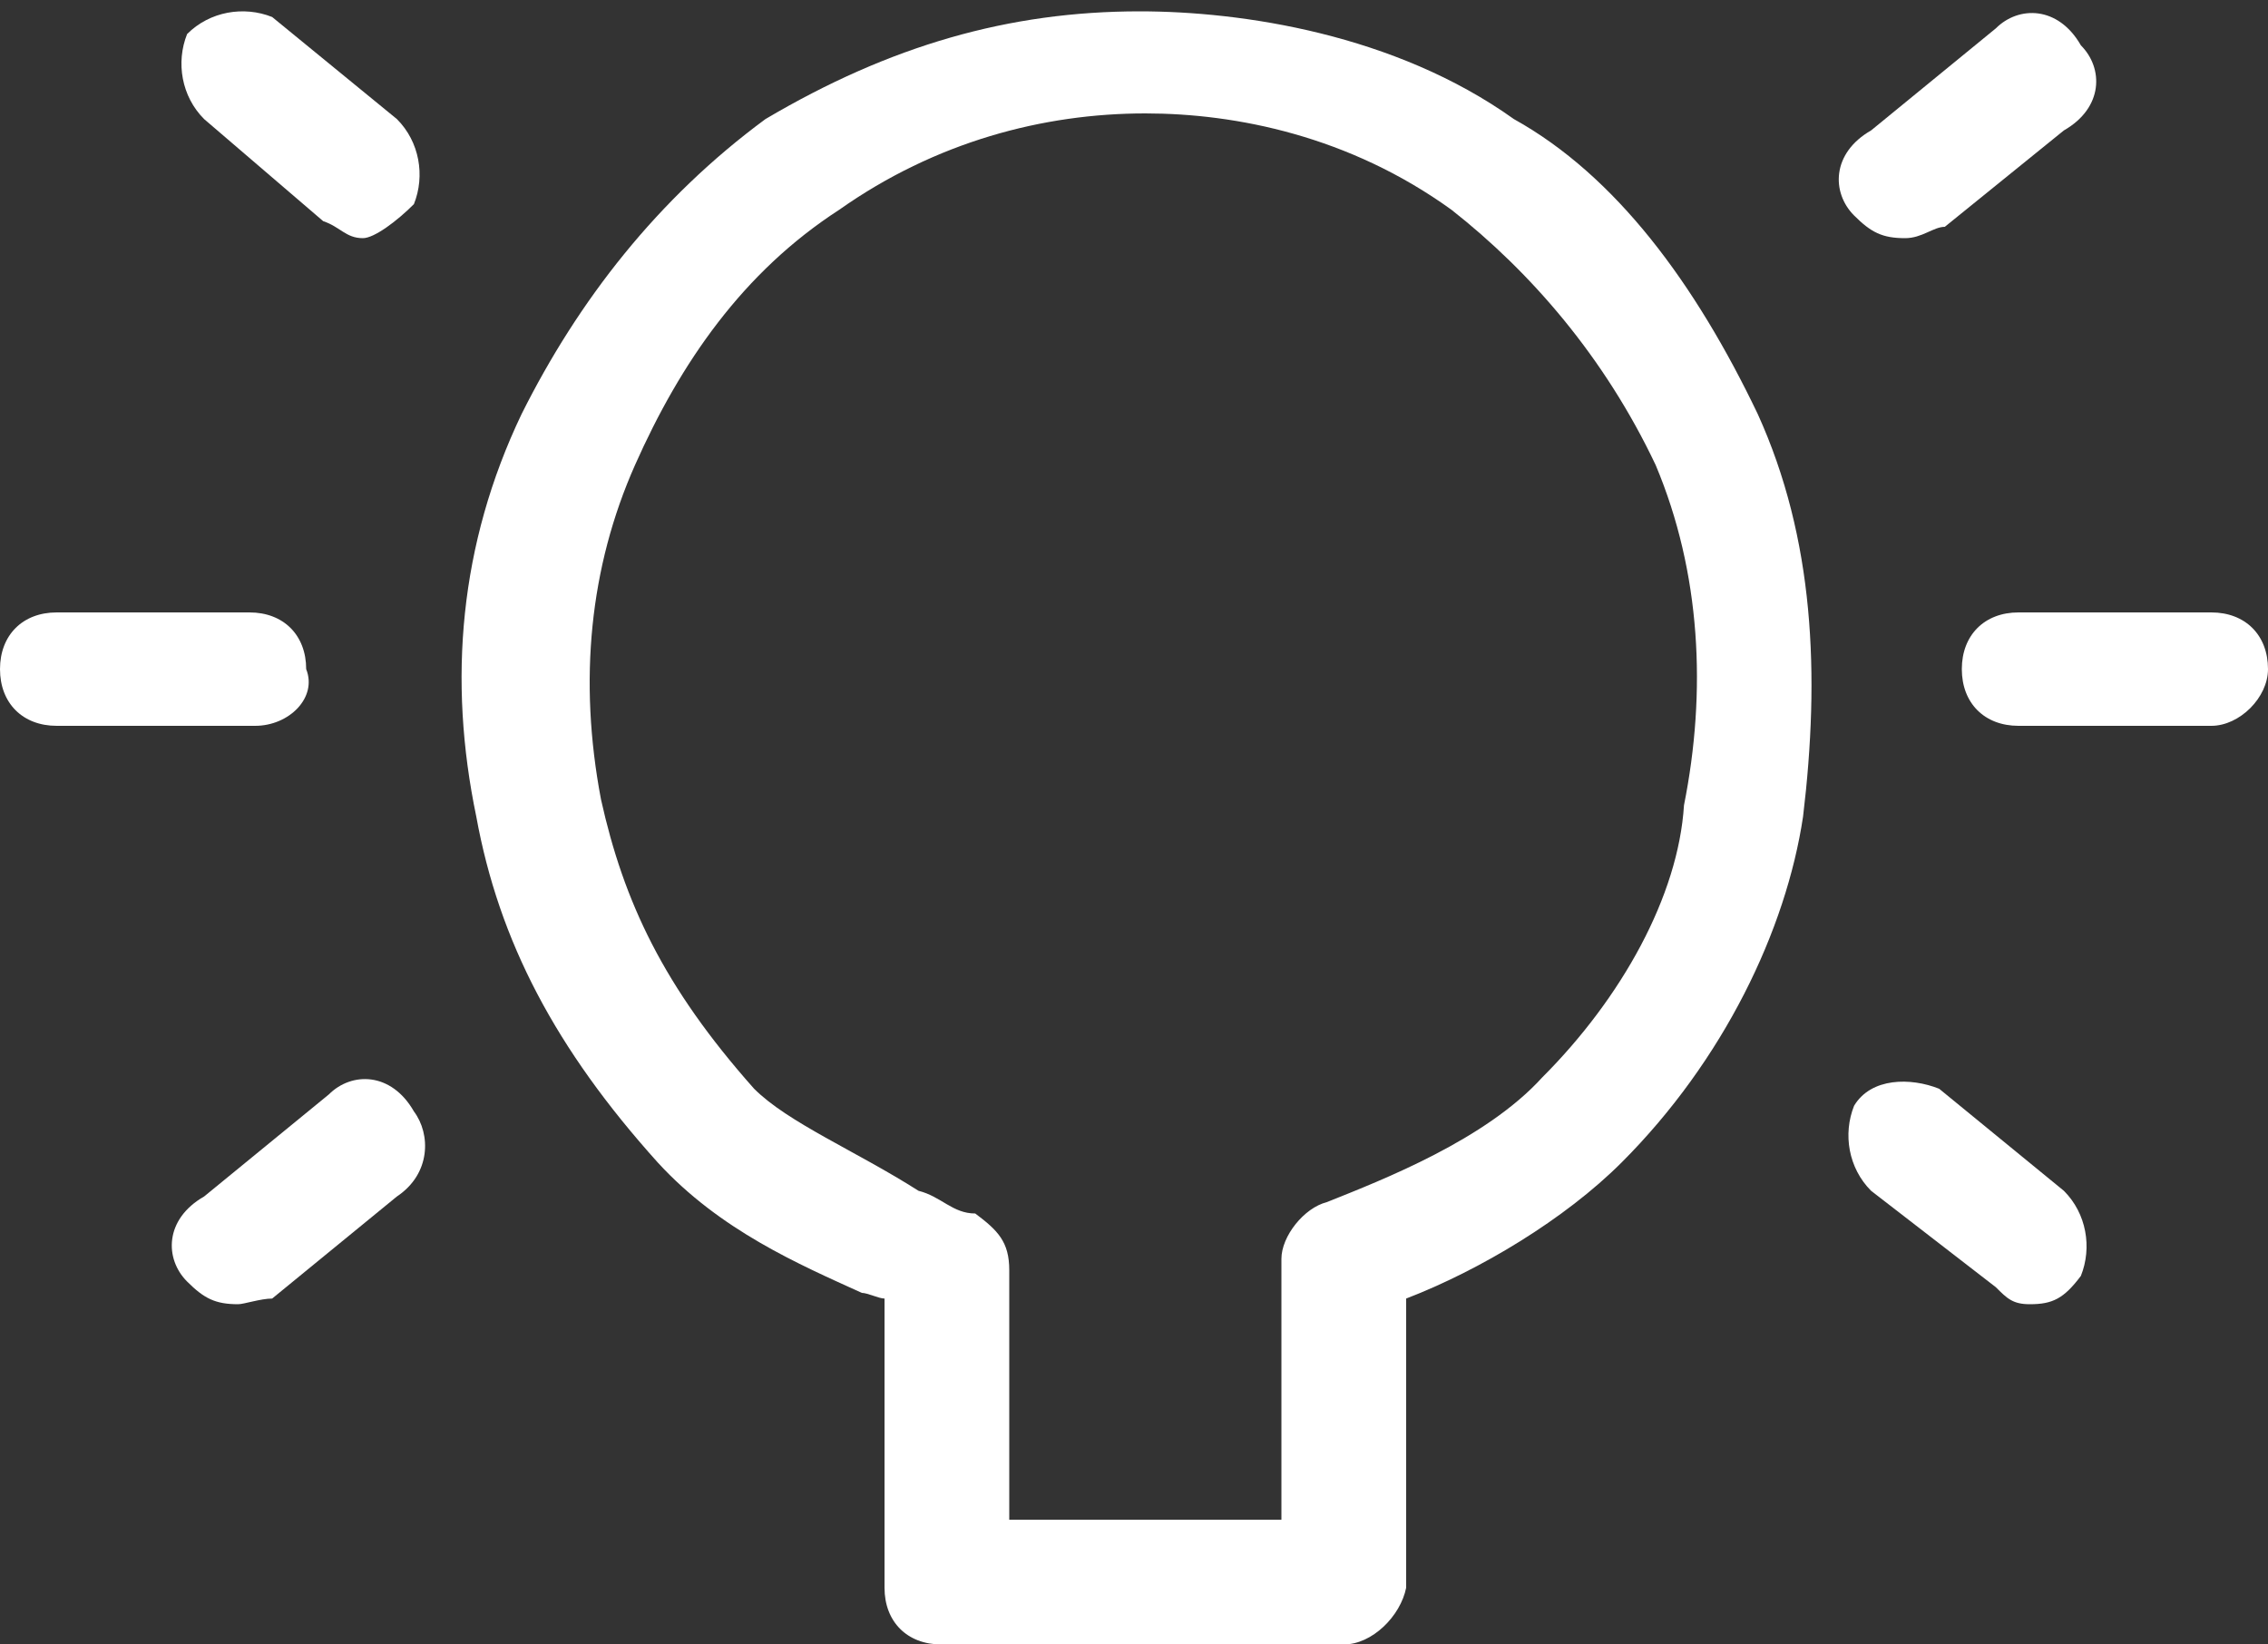
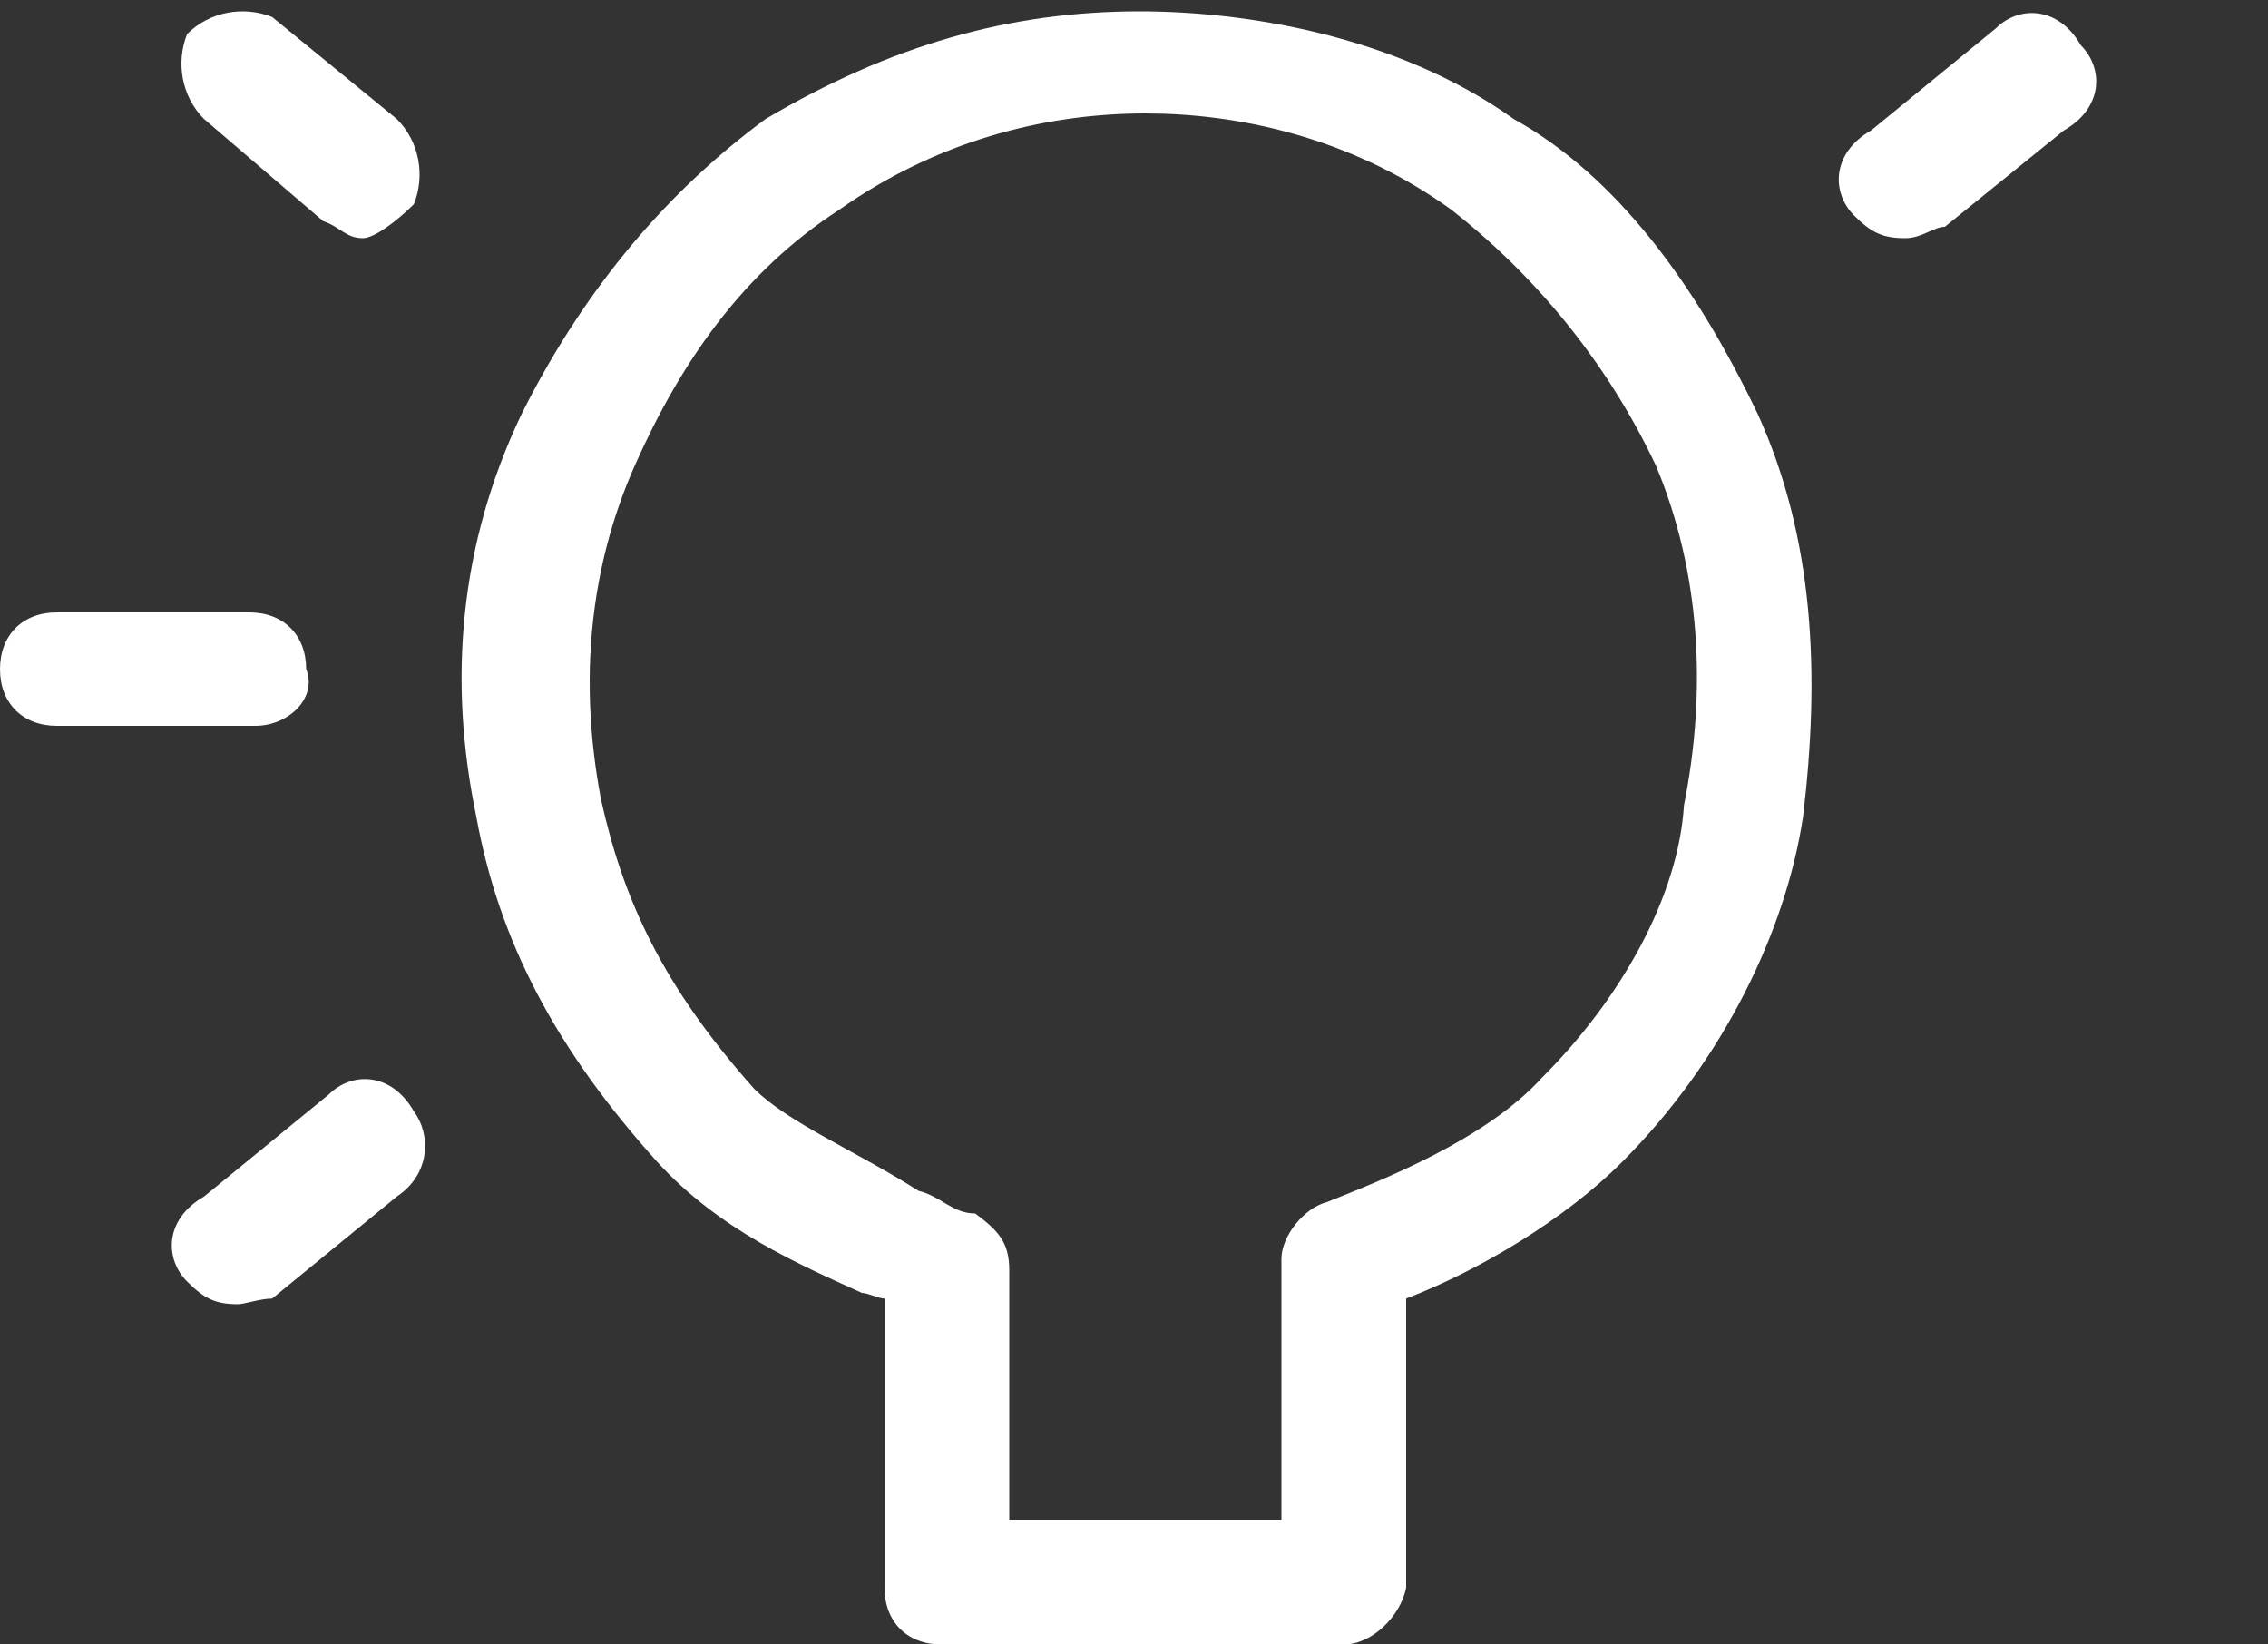
<svg xmlns="http://www.w3.org/2000/svg" viewBox="0 0 40 29" xml:space="preserve">
  <rect x="0" y="0" width="40" height="29" fill="#333333" stroke="none" />
  <g fill="#ffffff">
    <path d="m23.7 29h-7.1c-0.6 0-1-0.4-1-1v-5.1c-0.1 0-0.3-0.1-0.4-0.1-1.1-0.5-2.5-1.1-3.6-2.3-1.8-2-2.8-3.9-3.2-6.1-0.5-2.4-0.3-4.8 0.8-7.1 1-2 2.4-3.8 4.3-5.2 2.2-1.3 4.3-1.9 6.6-1.9 1.8 0 4.5 0.4 6.6 1.9 1.8 1 3.2 2.9 4.3 5.2 1 2.2 1.1 4.6 0.8 7.1-0.3 2-1.4 4.3-3.2 6.1-1 1-2.5 1.9-3.8 2.4v5.1c-0.1 0.5-0.6 1-1.1 1zm-6.1-2.2h5v-4.6c0-0.4 0.4-0.9 0.8-1 1-0.4 2.8-1.1 3.8-2.2 1.4-1.4 2.4-3.2 2.5-4.8 0.4-2 0.3-4.1-0.5-6-0.9-1.9-2.2-3.4-3.6-4.5-1.8-1.3-3.8-1.7-5.4-1.7-1.8 0-3.7 0.5-5.4 1.7-1.7 1.1-2.8 2.7-3.6 4.5s-1 3.8-0.6 5.9c0.4 1.8 1.1 3.3 2.7 5.1 0.6 0.6 1.8 1.1 2.9 1.8 0.4 0.1 0.6 0.4 1 0.4 0.4 0.3 0.6 0.5 0.6 1v4.6h-0.4v-0.2z" />
-     <path d="m39 12.8h-3.4c-0.6 0-1-0.4-1-1s0.4-1 1-1h3.4c0.6 0 1 0.4 1 1 0 0.5-0.5 1-1 1z" />
    <path d="m4.5 12.8h-3.5c-0.6 0-1-0.4-1-1s0.4-1 1-1h3.4c0.6 0 1 0.4 1 1 0.2 0.5-0.3 1-0.9 1z" />
-     <path d="m35.8 23c-0.3 0-0.4-0.1-0.6-0.3l-2.2-1.7c-0.4-0.4-0.5-1-0.3-1.5 0.3-0.5 1-0.5 1.5-0.3l2.2 1.8c0.4 0.4 0.5 1 0.3 1.5-0.3 0.4-0.5 0.5-0.9 0.5z" />
    <path d="M6.4,4.2C6.1,4.2,6,4,5.7,3.9L3.6,2.1c-0.4-0.4-0.5-1-0.3-1.5c0.4-0.4,1-0.5,1.5-0.3L7,2.1     c0.4,0.4,0.5,1,0.3,1.5C7,3.9,6.6,4.2,6.4,4.2z" />
    <path d="m4.2 23c-0.4 0-0.6-0.1-0.9-0.4-0.4-0.4-0.4-1.1 0.3-1.5l2.2-1.8c0.4-0.4 1.1-0.4 1.5 0.3 0.3 0.4 0.3 1.1-0.3 1.5l-2.2 1.8c-0.2 0-0.5 0.1-0.6 0.1z" />
    <path d="m33.6 4.2c-0.4 0-0.6-0.1-0.9-0.4-0.4-0.4-0.4-1.1 0.3-1.5l2.2-1.8c0.4-0.4 1.1-0.4 1.5 0.3 0.4 0.4 0.4 1.1-0.3 1.5l-2.1 1.7c-0.2 0-0.4 0.2-0.7 0.2z" />
  </g>
</svg>